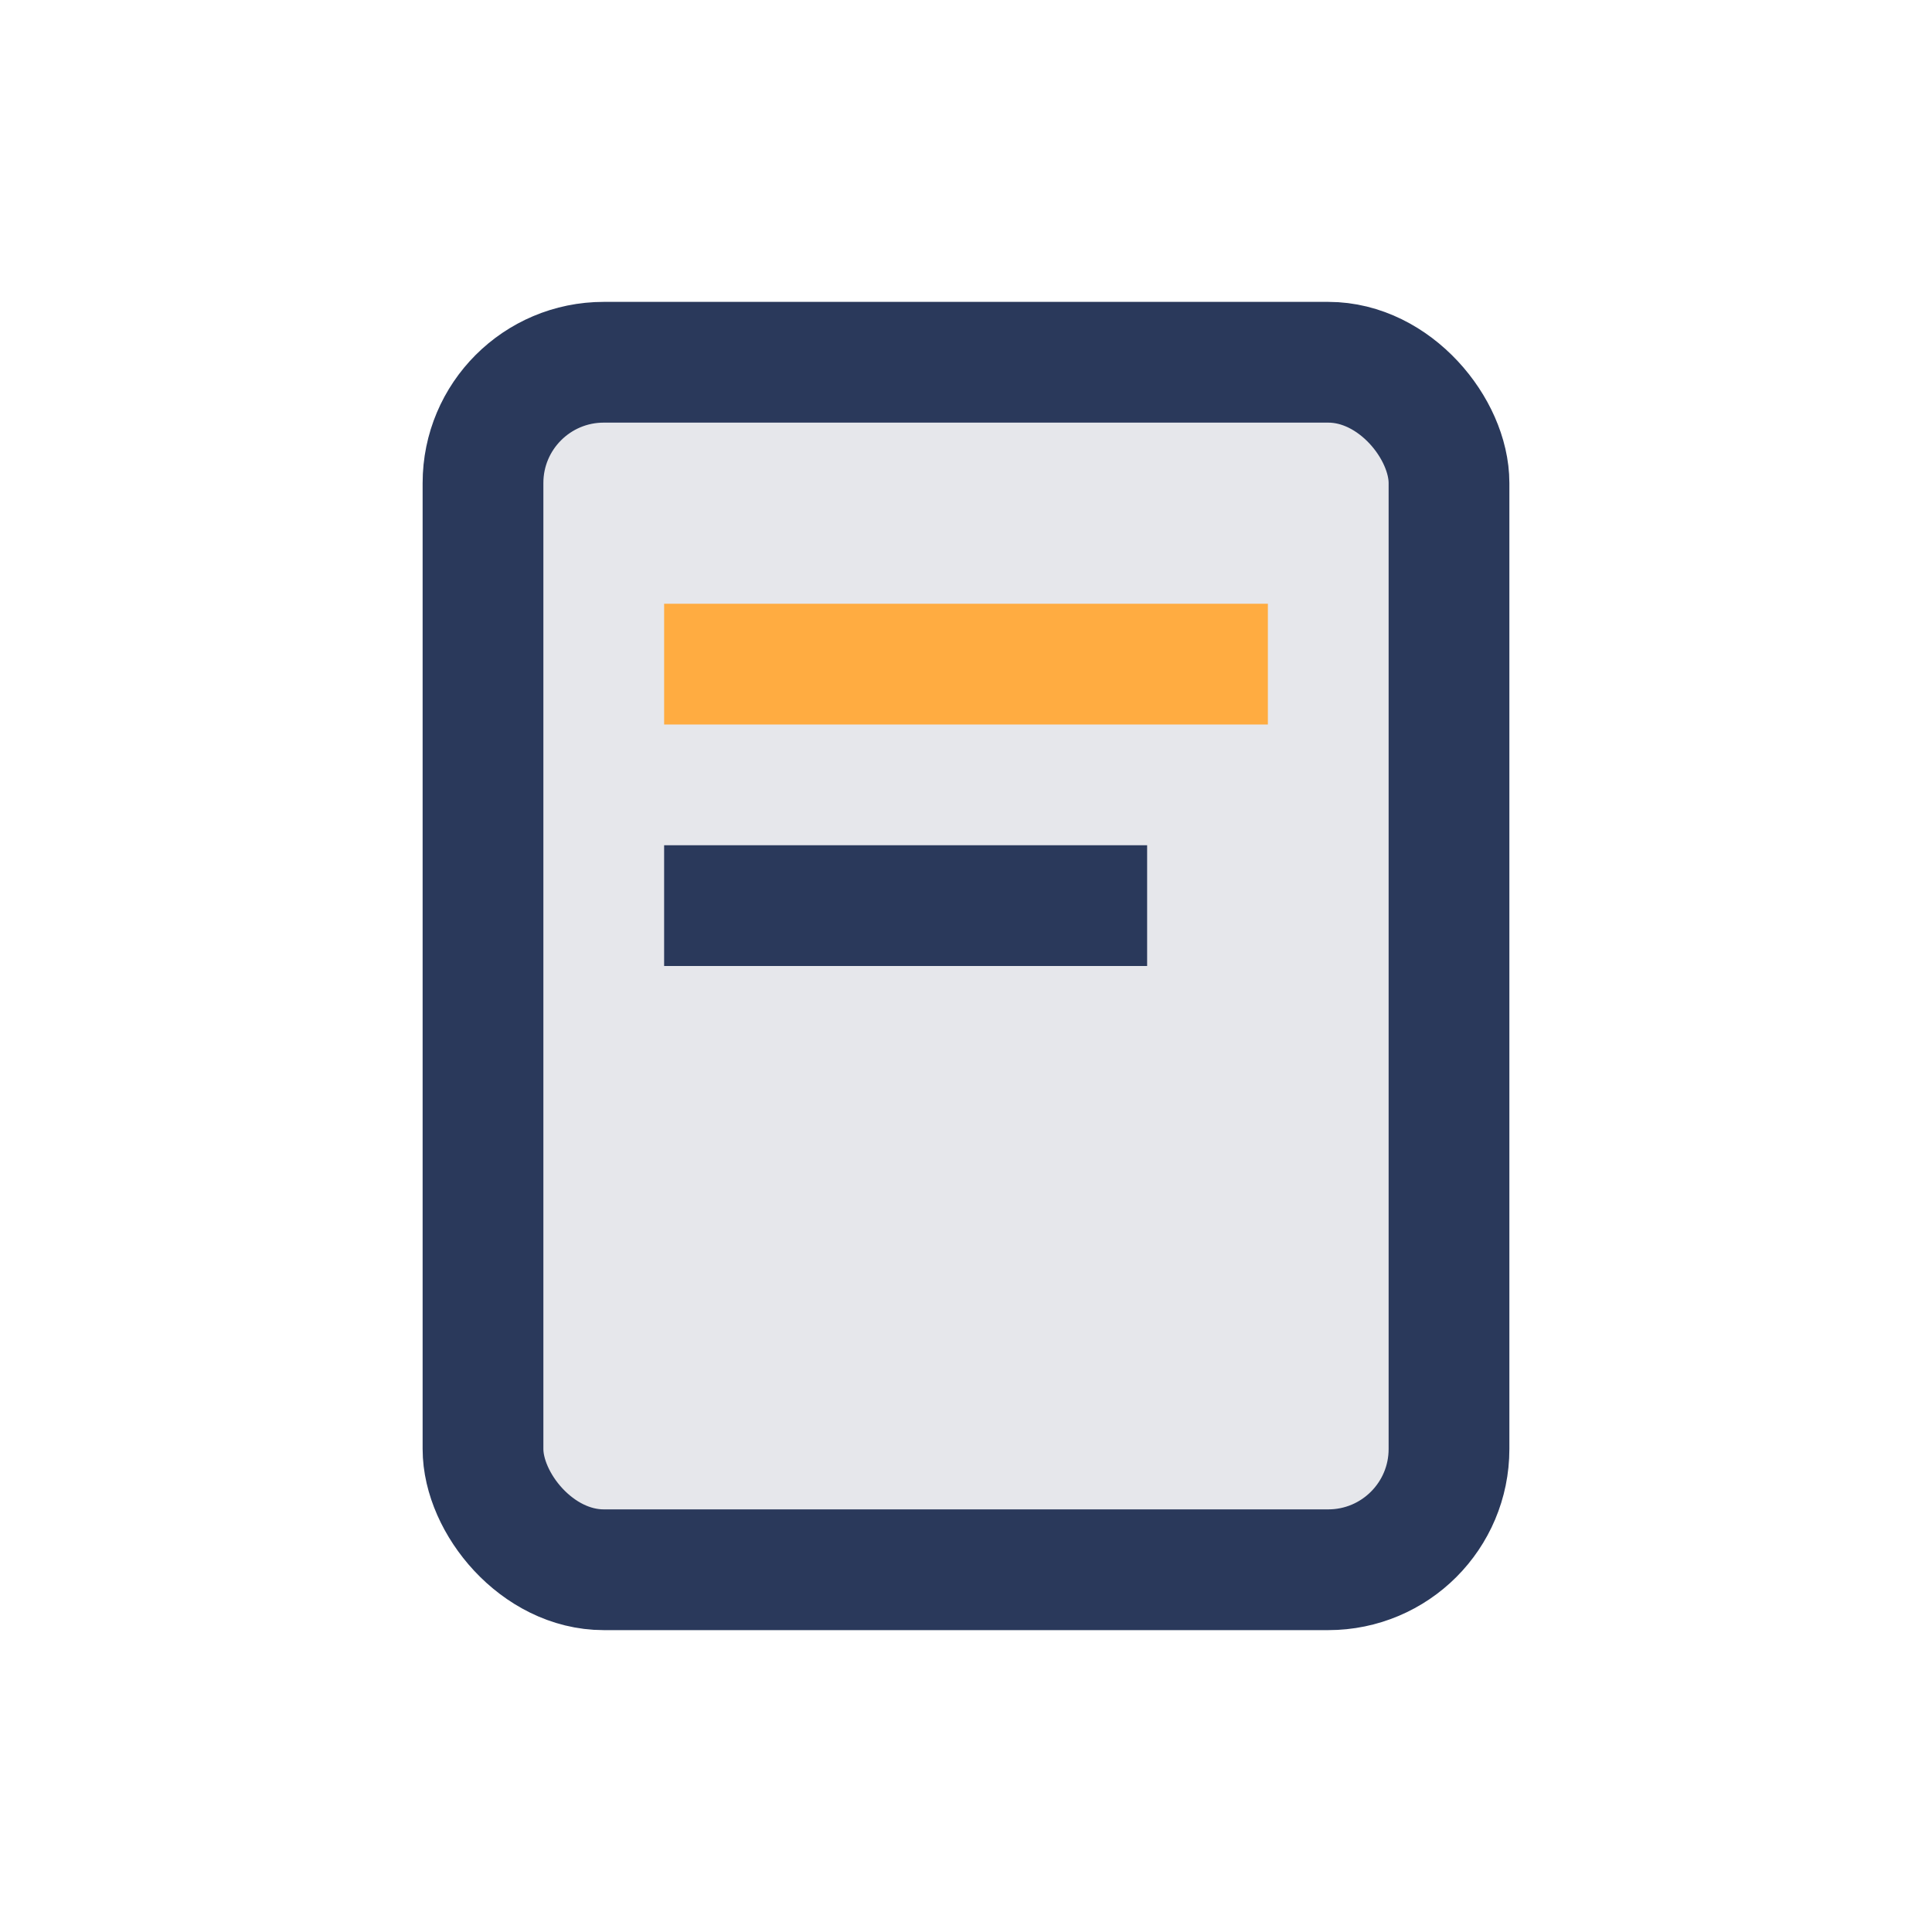
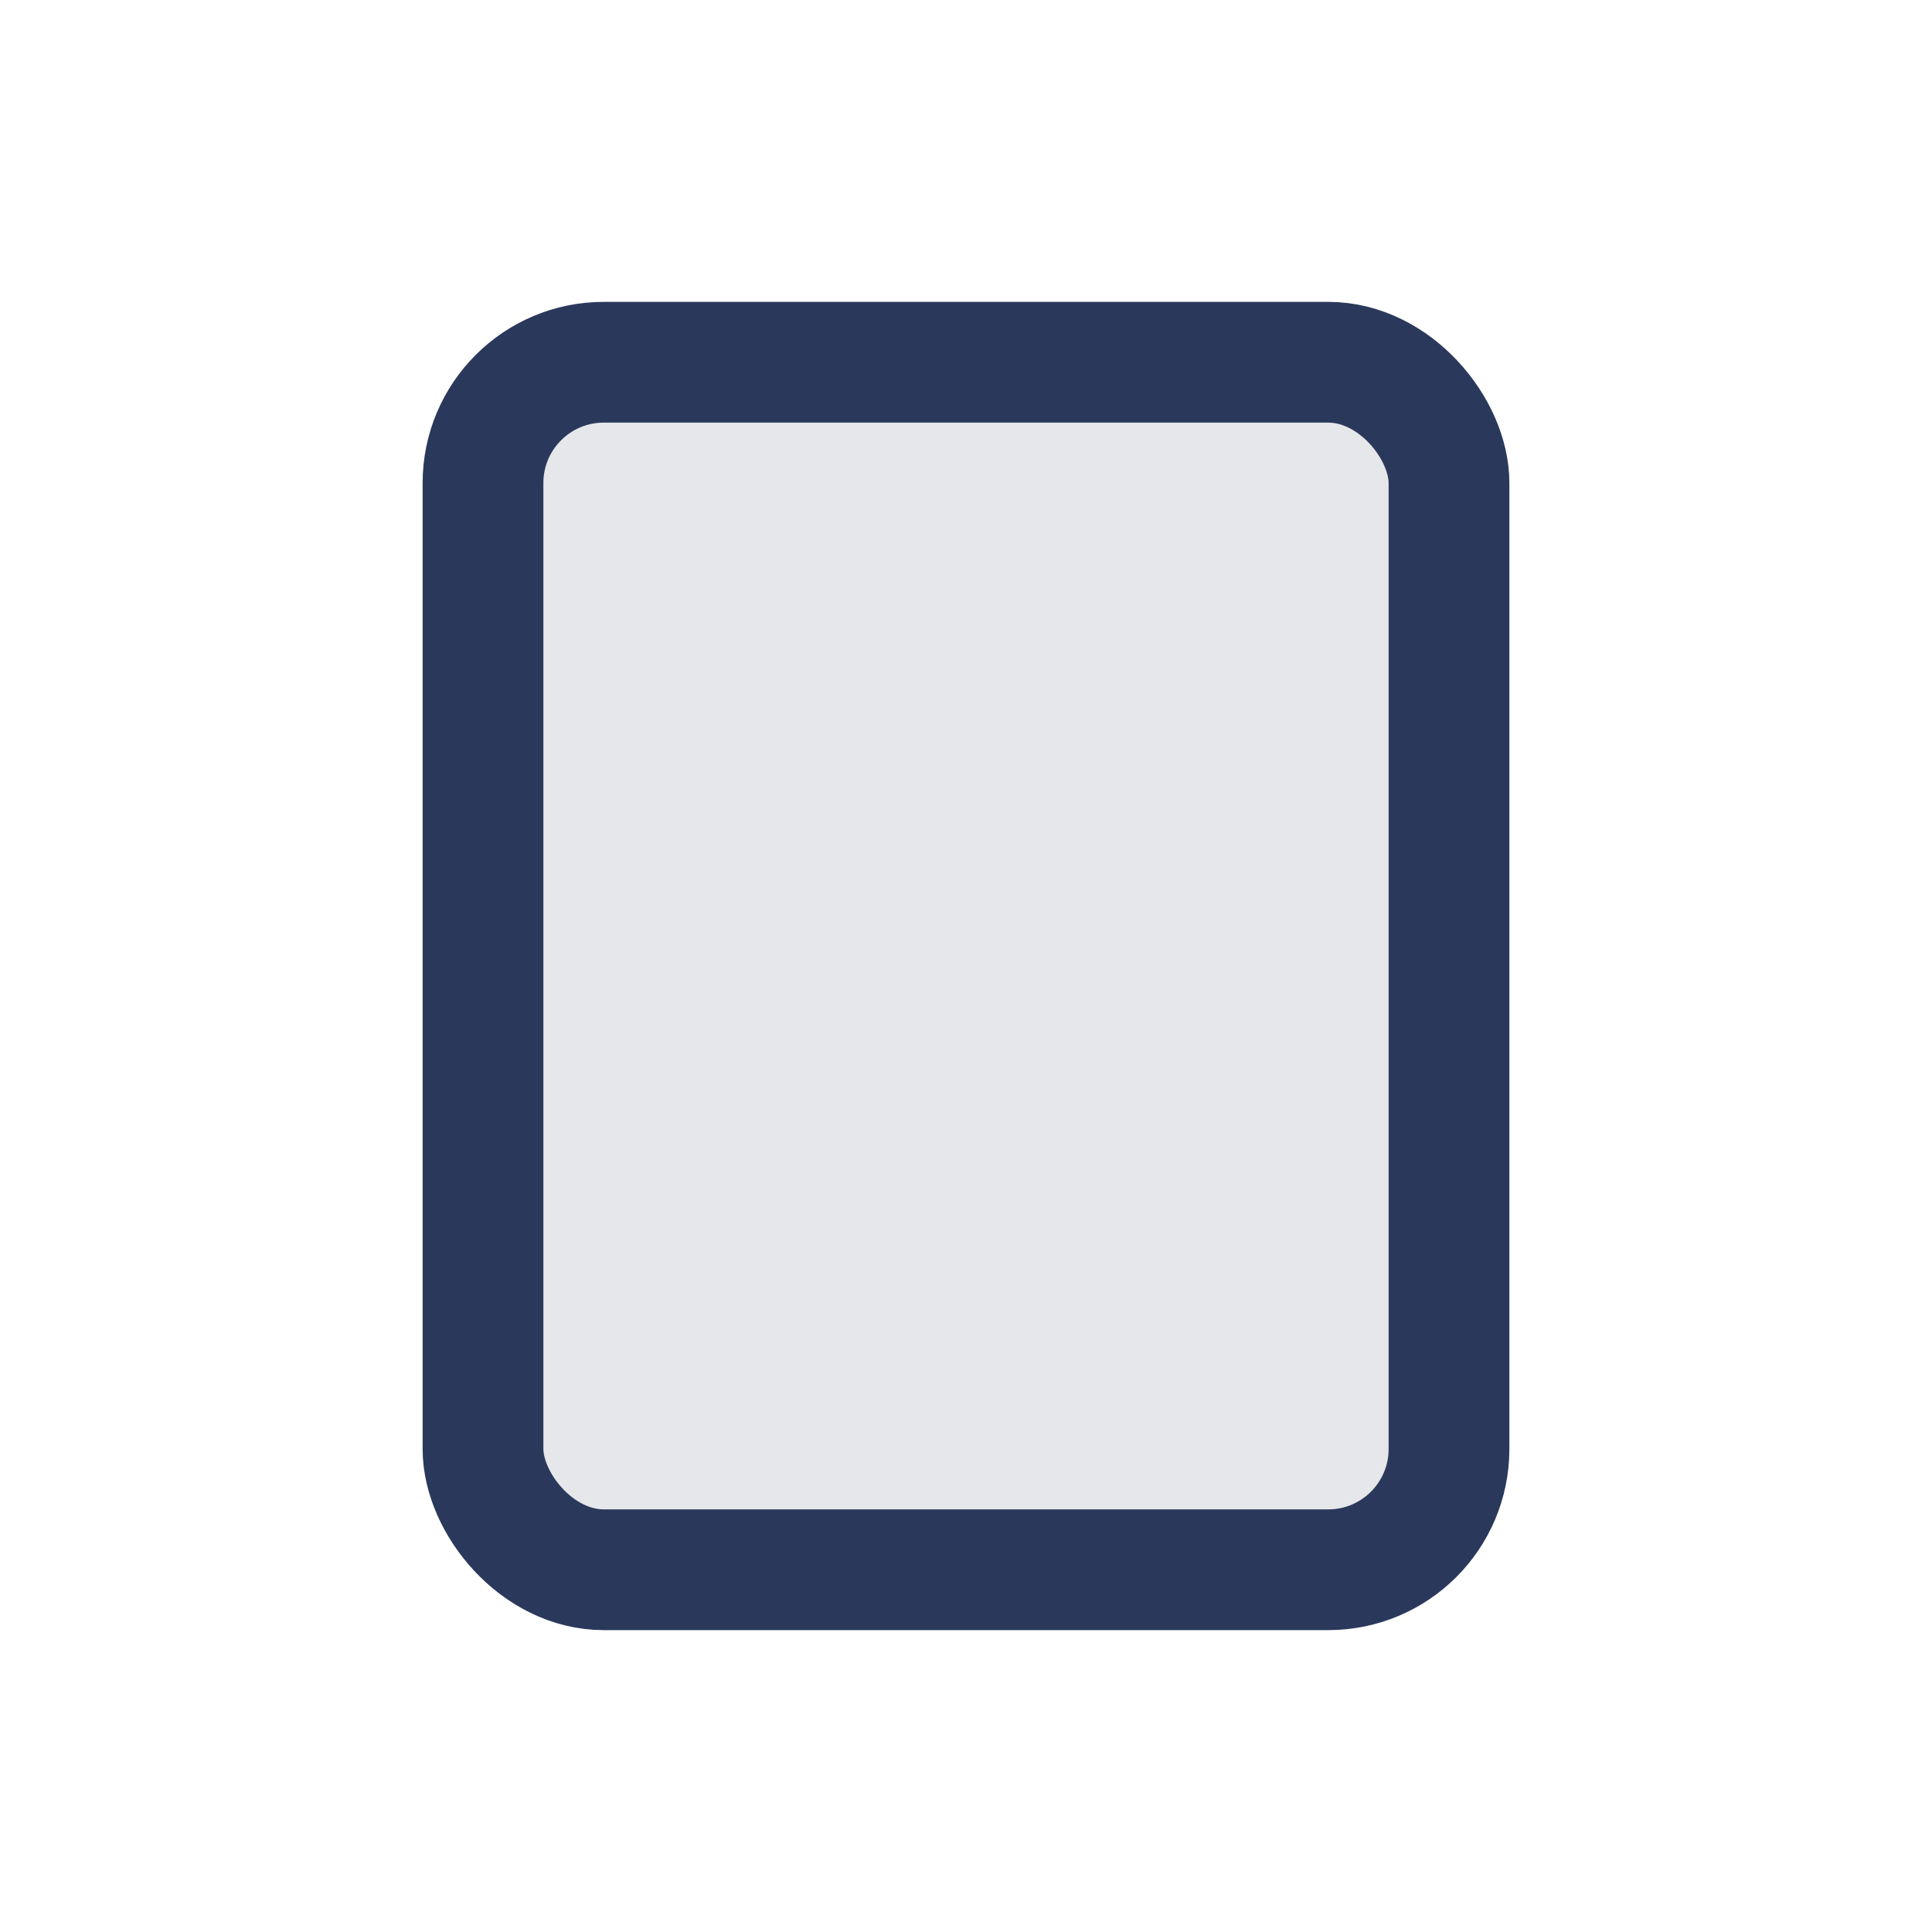
<svg xmlns="http://www.w3.org/2000/svg" width="32" height="32" viewBox="0 0 32 32">
  <rect x="8" y="6" width="16" height="20" rx="2" fill="#E6E7EB" stroke="#2A395B" stroke-width="2" />
-   <rect x="11" y="10" width="10" height="2" fill="#FFAC41" />
-   <rect x="11" y="14" width="8" height="2" fill="#2A395B" />
</svg>